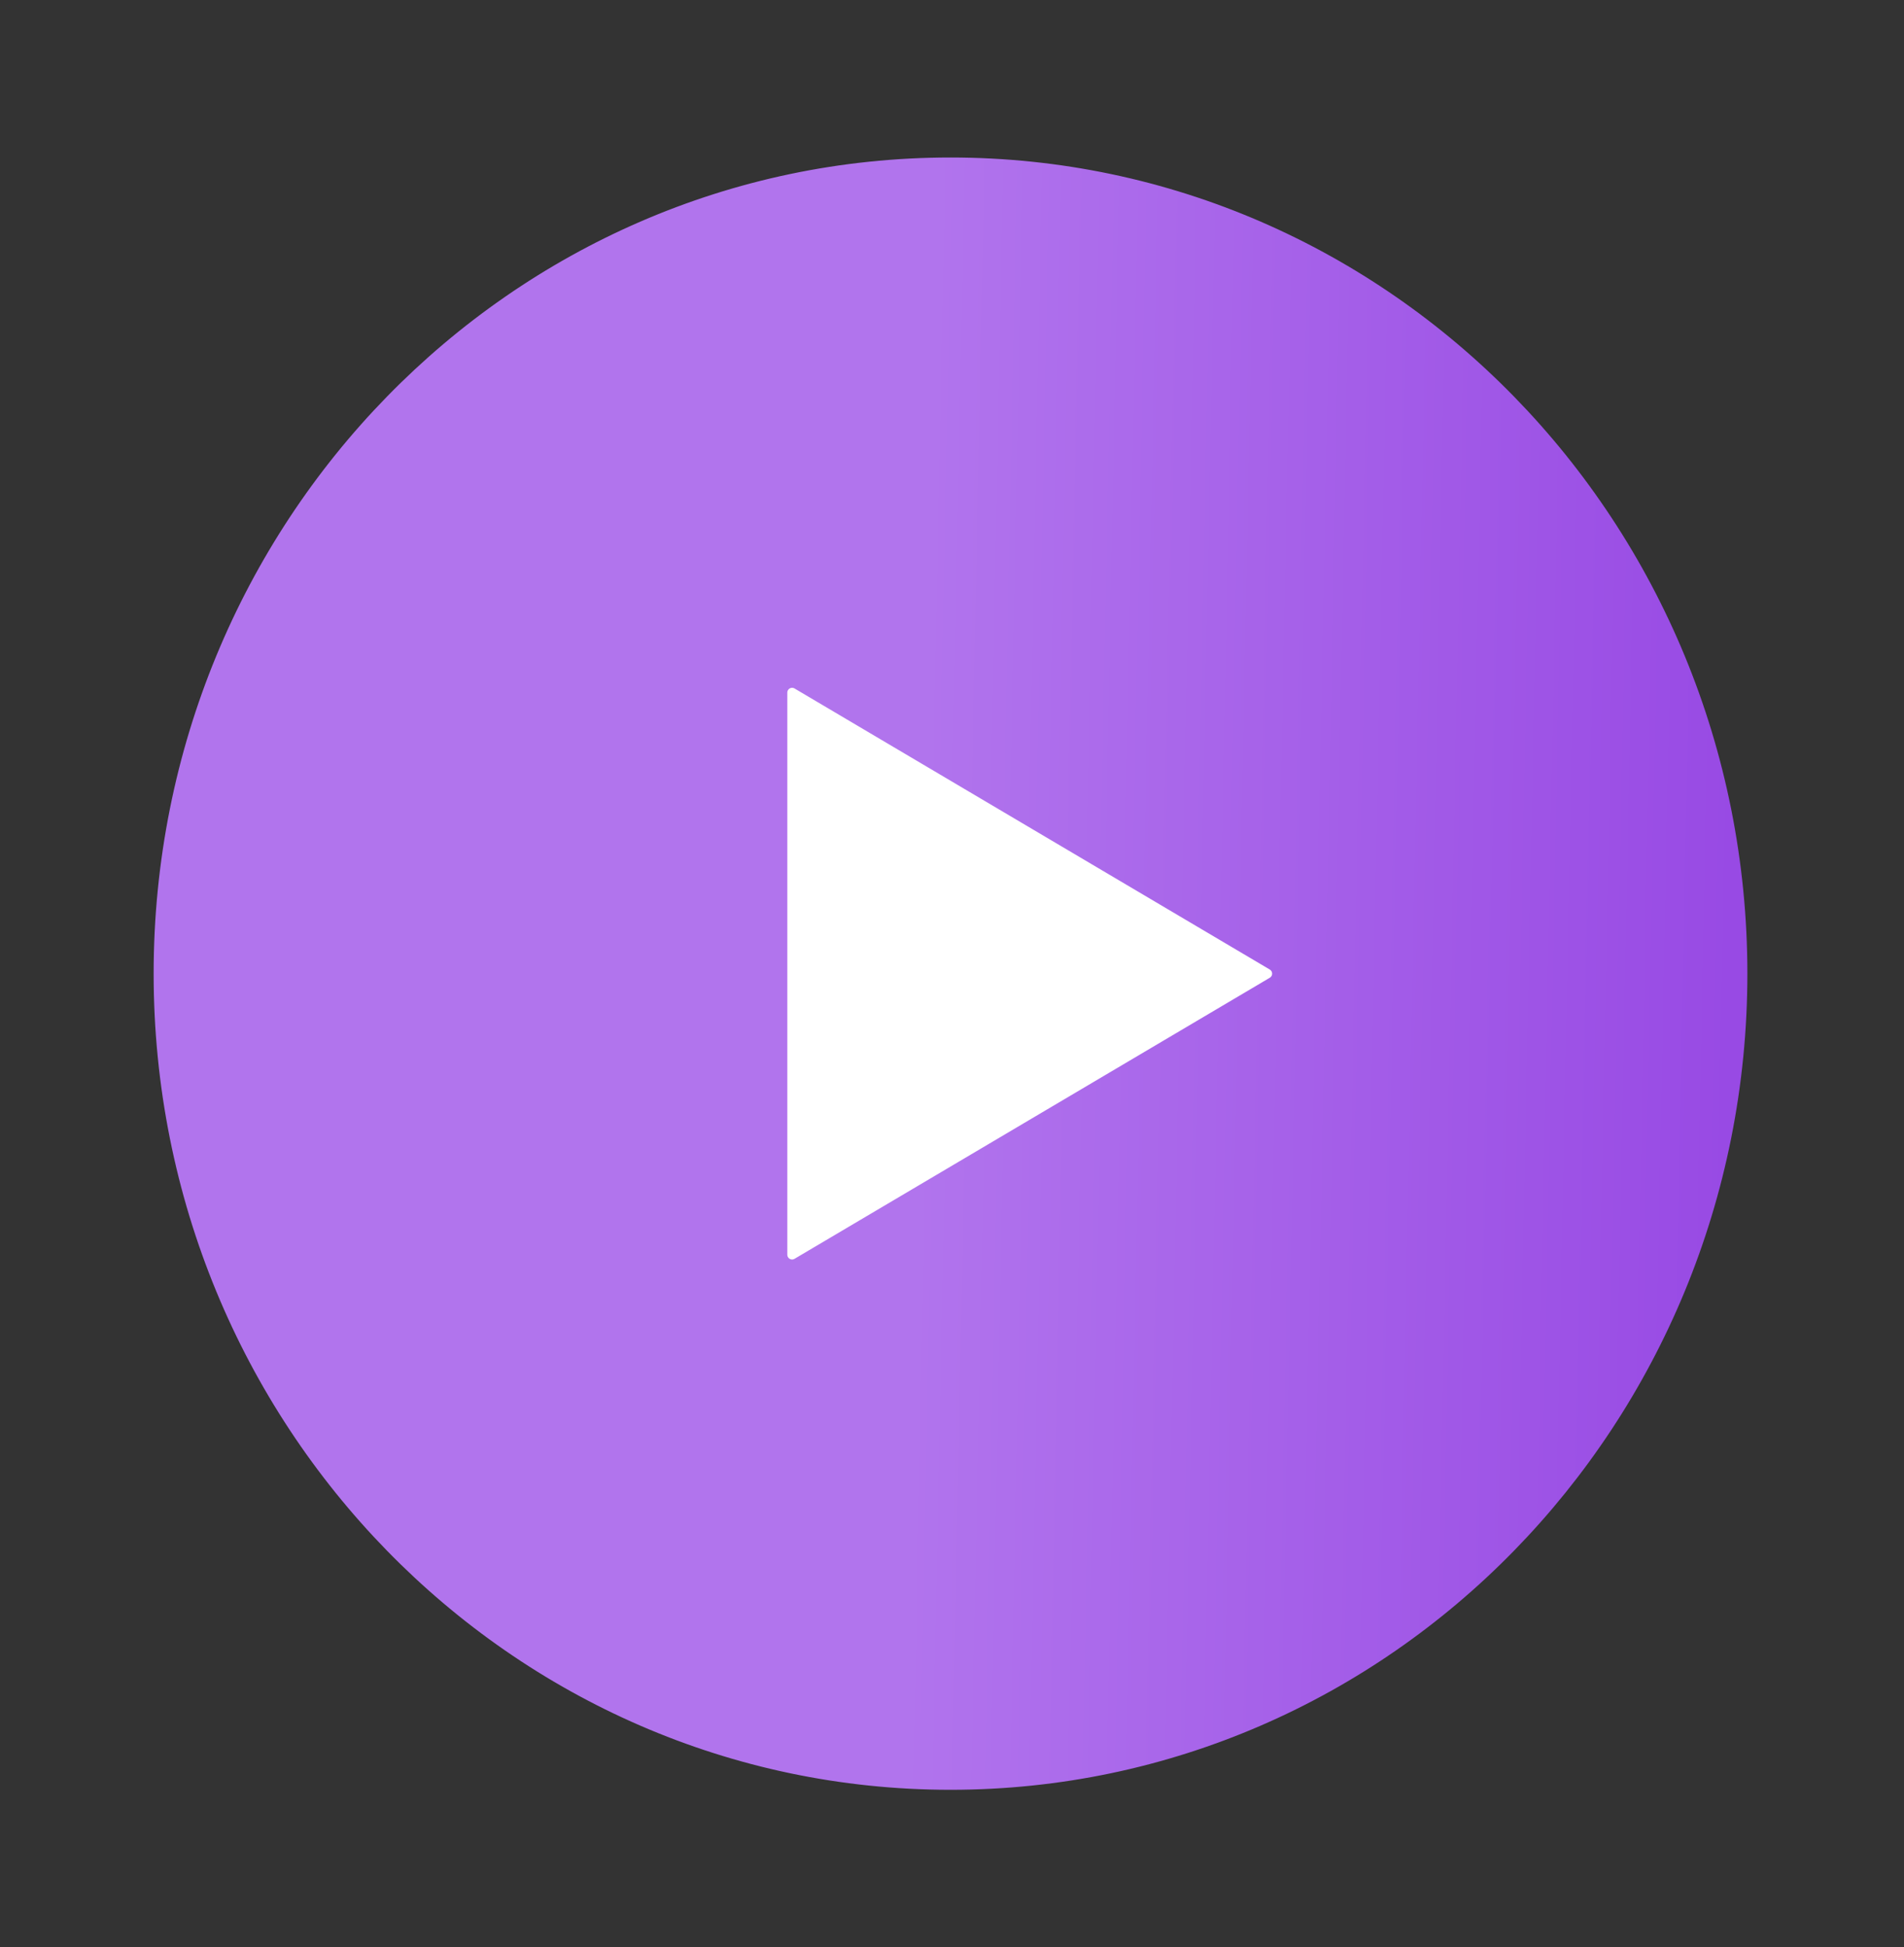
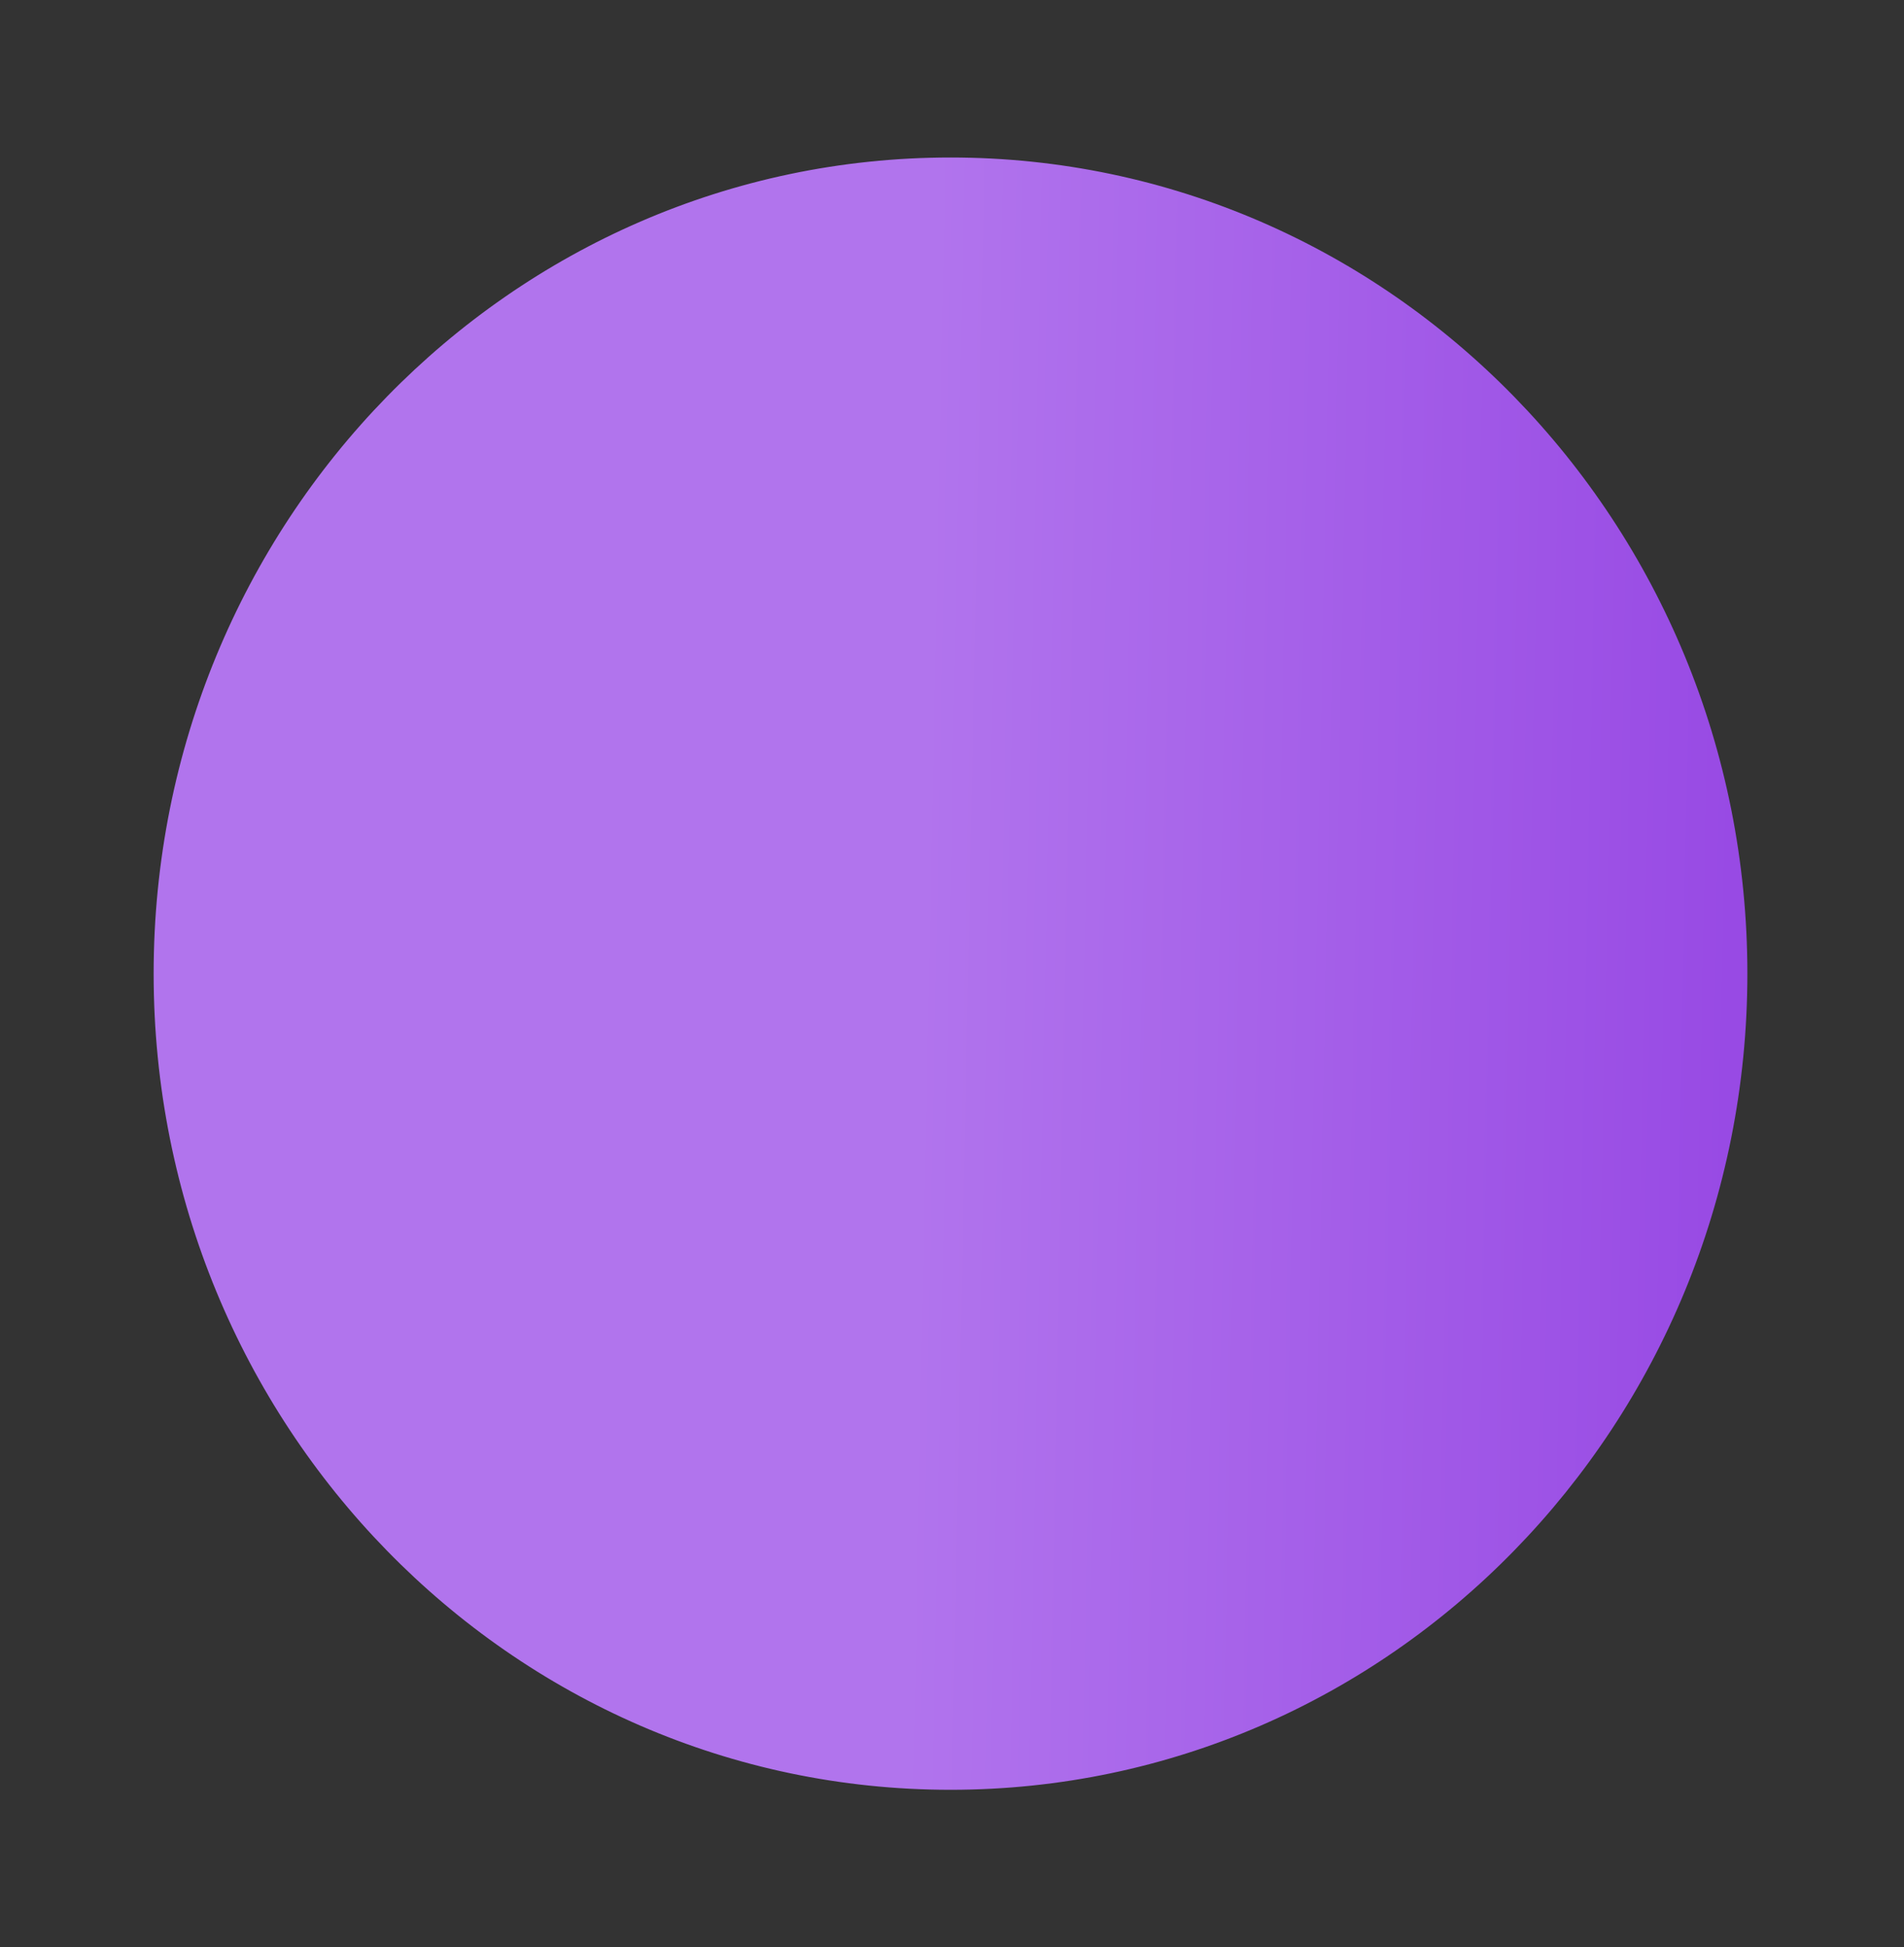
<svg xmlns="http://www.w3.org/2000/svg" width="399" height="408" viewBox="0 0 399 408" fill="none">
  <rect x="0" y="0" width="399" height="408" fill="#333333" stroke="none" />
  <path d="M199.188 374C290.862 374 365.178 297.888 365.178 204C365.178 110.112 290.862 34 199.188 34C107.514 34 33.197 110.112 33.197 204C33.197 297.888 107.514 374 199.188 374Z" fill="url(#paint0_linear_242_103)" stroke="url(#paint1_linear_242_103)" stroke-width="2" stroke-linejoin="round" />
-   <path d="M165.99 203.999V145.109L215.787 174.554L265.585 203.999L215.787 233.444L165.99 262.889V203.999Z" fill="white" stroke="white" stroke-width="2" stroke-linejoin="round" />
  <defs>
    <linearGradient id="paint0_linear_242_103" x1="196.075" y1="34" x2="366.15" y2="37.374" gradientUnits="userSpaceOnUse">
      <stop stop-color="#B174ED" />
      <stop offset="1" stop-color="#984AE4" />
    </linearGradient>
    <linearGradient id="paint1_linear_242_103" x1="196.075" y1="34" x2="366.15" y2="37.374" gradientUnits="userSpaceOnUse">
      <stop stop-color="#B174ED" />
      <stop offset="1" stop-color="#984AE4" />
    </linearGradient>
  </defs>
</svg>